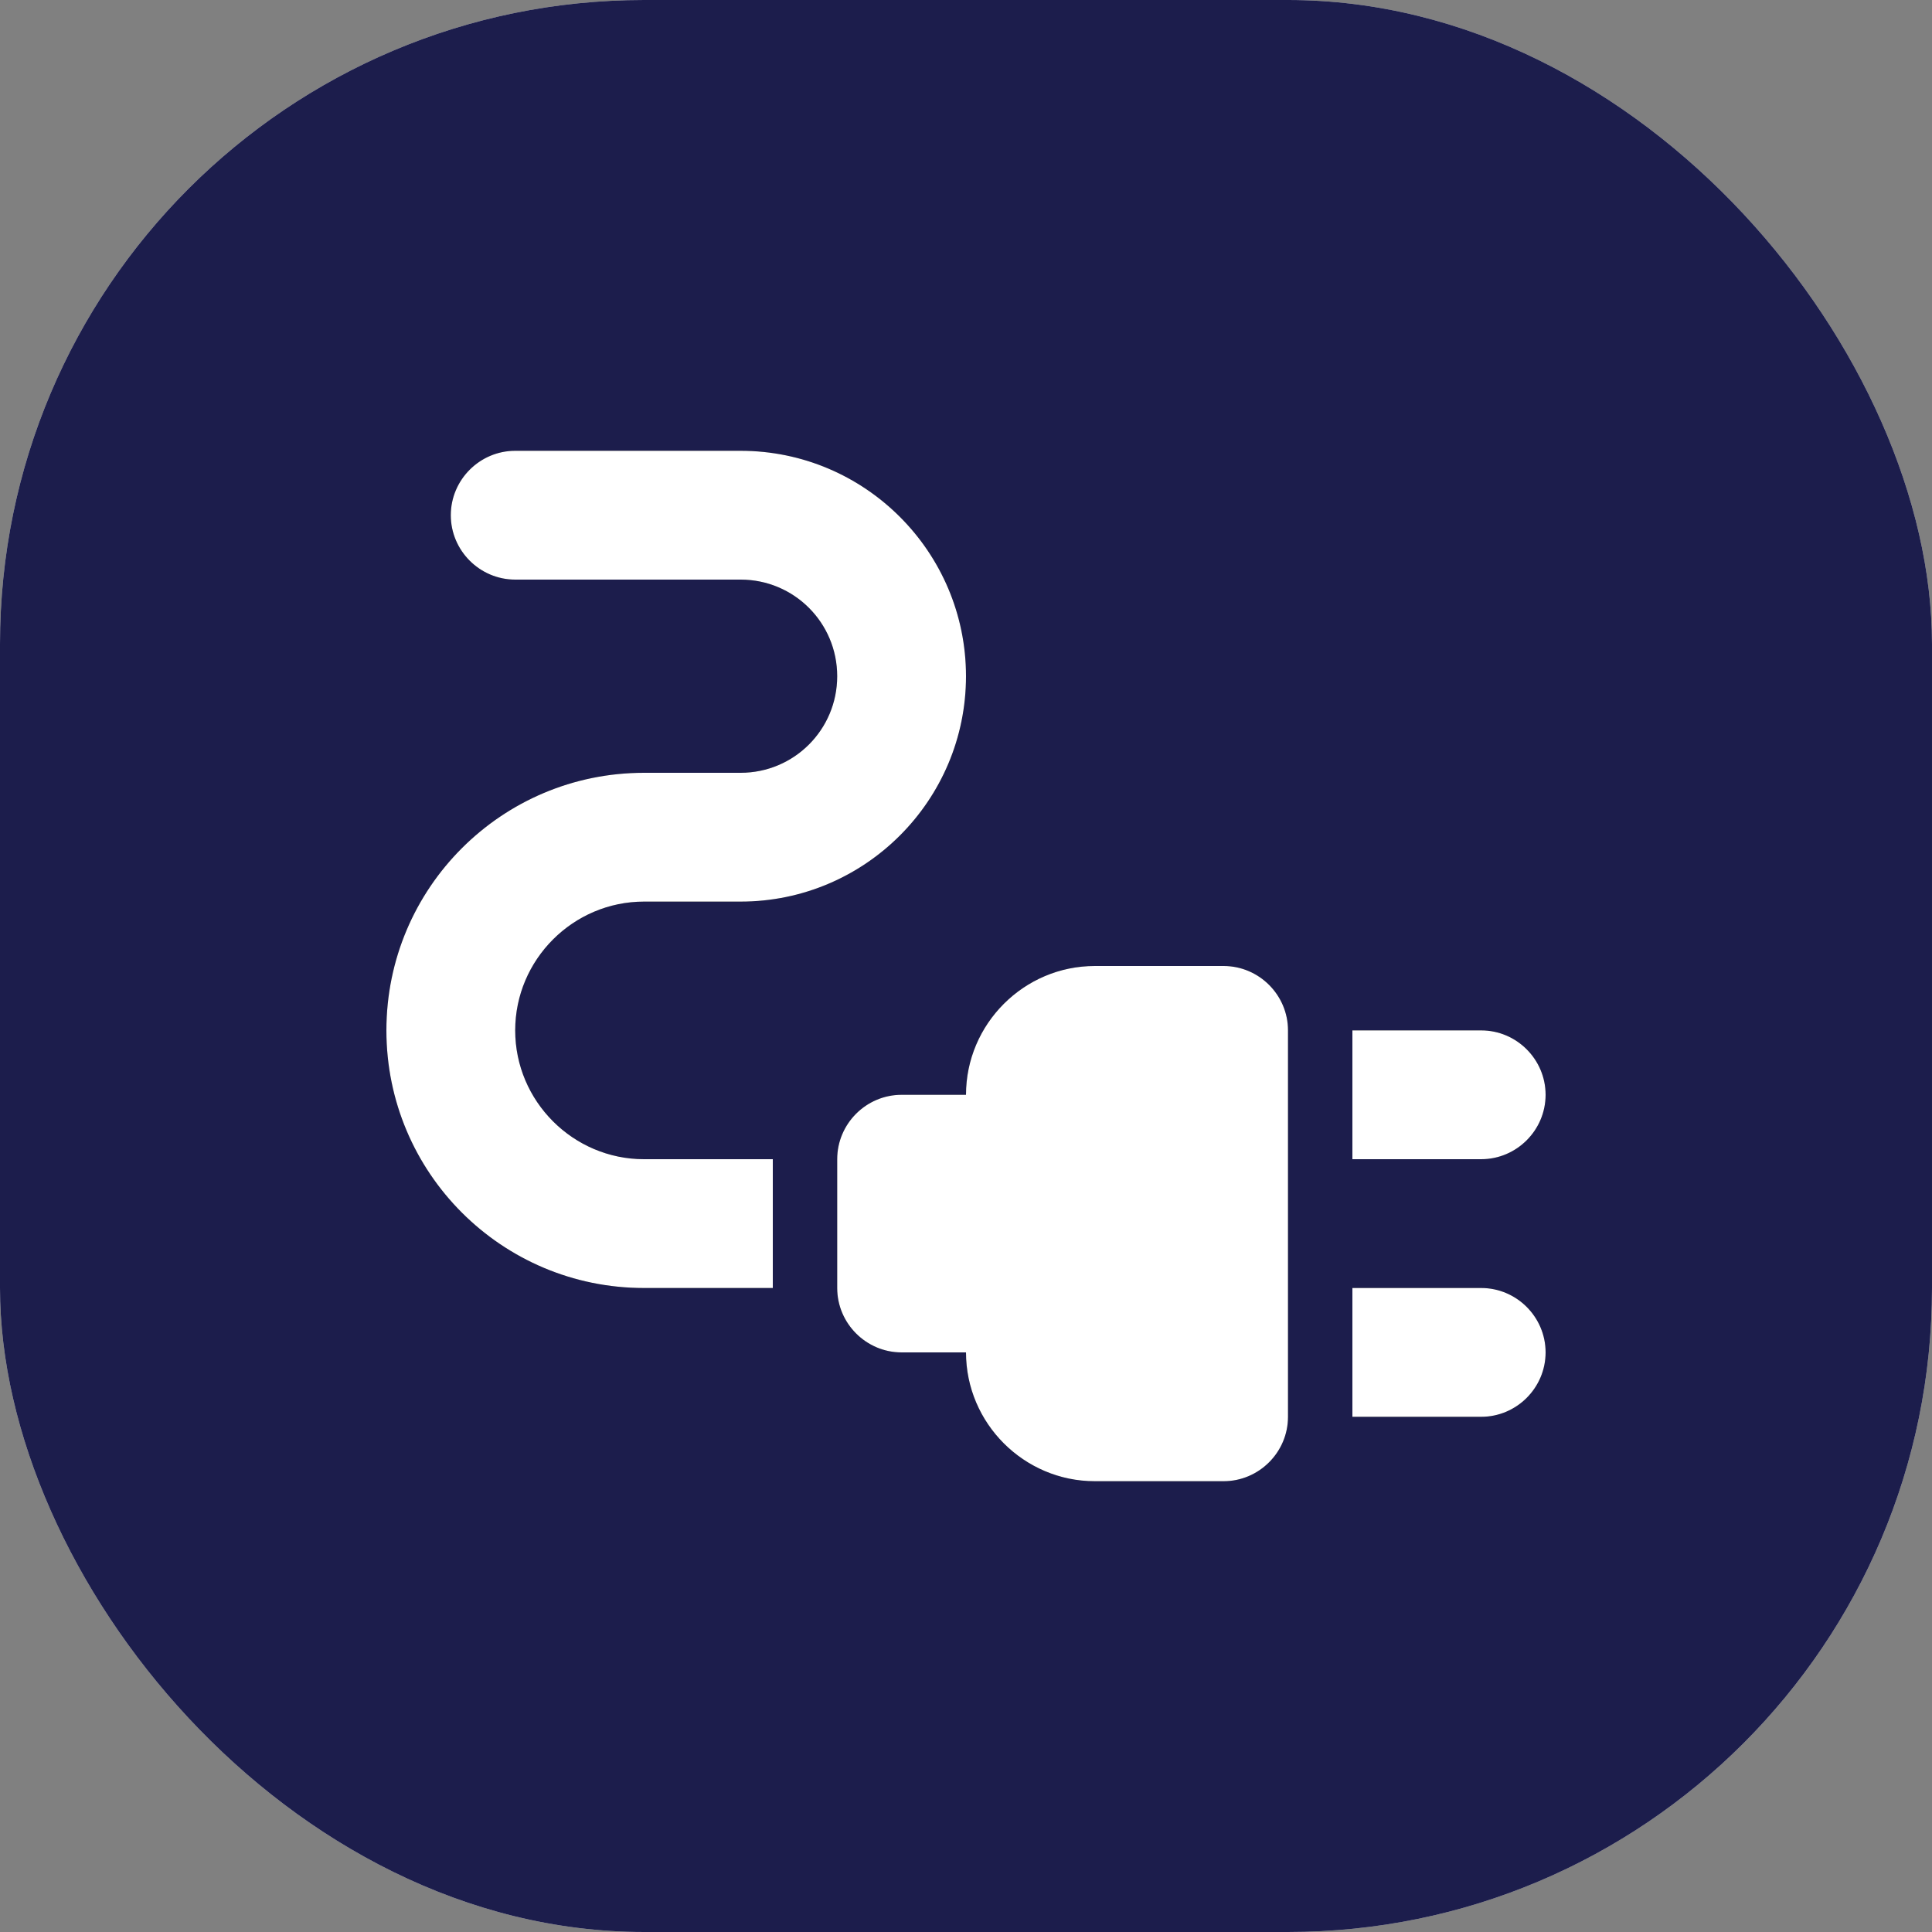
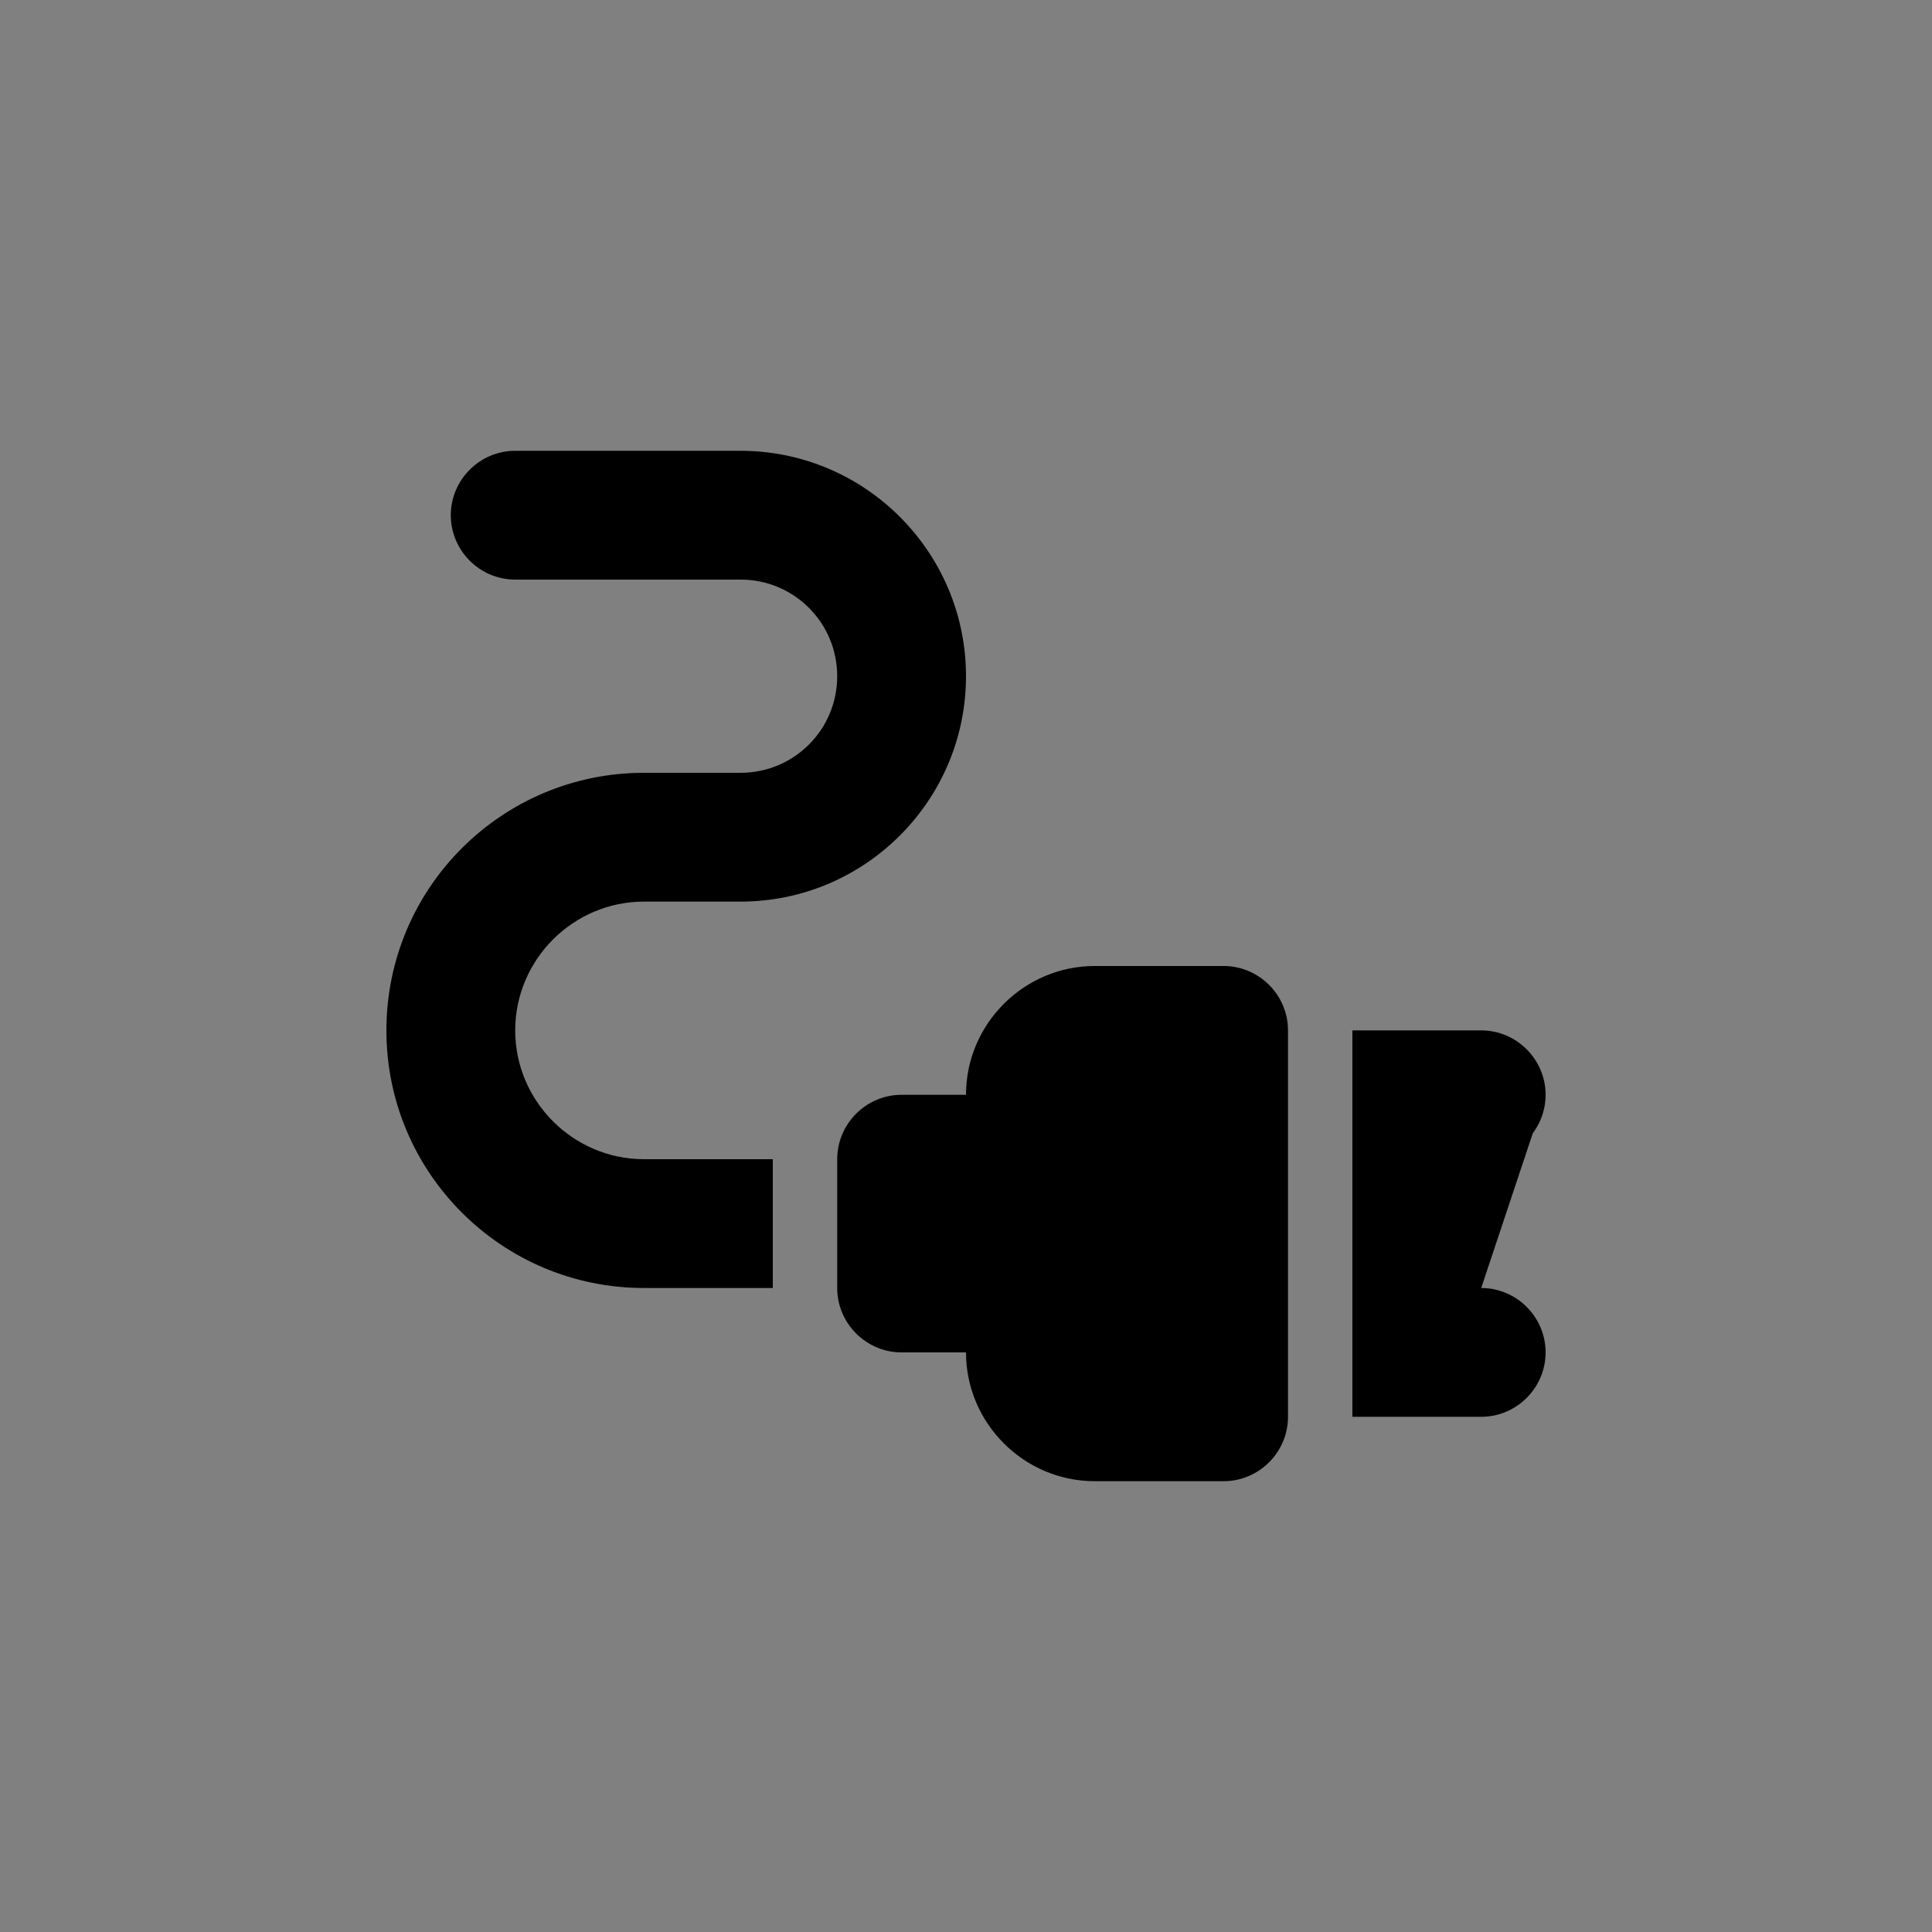
<svg xmlns="http://www.w3.org/2000/svg" width="60" height="60" viewBox="0 0 60 60" fill="none">
  <rect x="0" y="0" width="60" height="60" fill="#808080" stroke="none" />
-   <rect width="60" height="60" rx="20" fill="#D9D9D9" />
-   <rect width="60" height="60" rx="20" fill="#1C1D4C" />
-   <path d="M48 34C48 32.9 47.1 32 46 32H42V36H46C47.1 36 48 35.1 48 34ZM46 40H42V44H46C47.1 44 48 43.1 48 42C48 40.9 47.1 40 46 40ZM38 30H34C31.8 30 30 31.8 30 34H28C26.9 34 26 34.9 26 36V40C26 41.1 26.9 42 28 42H30C30 44.2 31.8 46 34 46H38C39.1 46 40 45.1 40 44V32C40 30.9 39.1 30 38 30ZM16 32C16 29.8 17.8 28 20 28H23C26.86 28 30 24.86 30 21C30 17.14 26.86 14 23 14H16C14.9 14 14 14.9 14 16C14 17.1 14.9 18 16 18H23C24.66 18 26 19.34 26 21C26 22.66 24.66 24 23 24H20C15.58 24 12 27.58 12 32C12 36.42 15.58 40 20 40H24V36H20C17.8 36 16 34.2 16 32Z" fill="black" />
-   <path d="M48 34C48 32.9 47.1 32 46 32H42V36H46C47.1 36 48 35.1 48 34ZM46 40H42V44H46C47.1 44 48 43.1 48 42C48 40.9 47.1 40 46 40ZM38 30H34C31.8 30 30 31.8 30 34H28C26.9 34 26 34.9 26 36V40C26 41.1 26.9 42 28 42H30C30 44.2 31.8 46 34 46H38C39.1 46 40 45.1 40 44V32C40 30.9 39.1 30 38 30ZM16 32C16 29.8 17.8 28 20 28H23C26.86 28 30 24.86 30 21C30 17.14 26.86 14 23 14H16C14.9 14 14 14.9 14 16C14 17.1 14.9 18 16 18H23C24.66 18 26 19.34 26 21C26 22.66 24.66 24 23 24H20C15.58 24 12 27.58 12 32C12 36.42 15.58 40 20 40H24V36H20C17.8 36 16 34.2 16 32Z" fill="white" />
+   <path d="M48 34C48 32.9 47.1 32 46 32H42V36H46C47.1 36 48 35.1 48 34ZH42V44H46C47.1 44 48 43.1 48 42C48 40.9 47.1 40 46 40ZM38 30H34C31.8 30 30 31.8 30 34H28C26.9 34 26 34.9 26 36V40C26 41.1 26.9 42 28 42H30C30 44.2 31.8 46 34 46H38C39.1 46 40 45.1 40 44V32C40 30.9 39.1 30 38 30ZM16 32C16 29.8 17.8 28 20 28H23C26.86 28 30 24.86 30 21C30 17.14 26.86 14 23 14H16C14.9 14 14 14.9 14 16C14 17.1 14.9 18 16 18H23C24.66 18 26 19.34 26 21C26 22.66 24.66 24 23 24H20C15.58 24 12 27.58 12 32C12 36.42 15.58 40 20 40H24V36H20C17.8 36 16 34.2 16 32Z" fill="black" />
</svg>